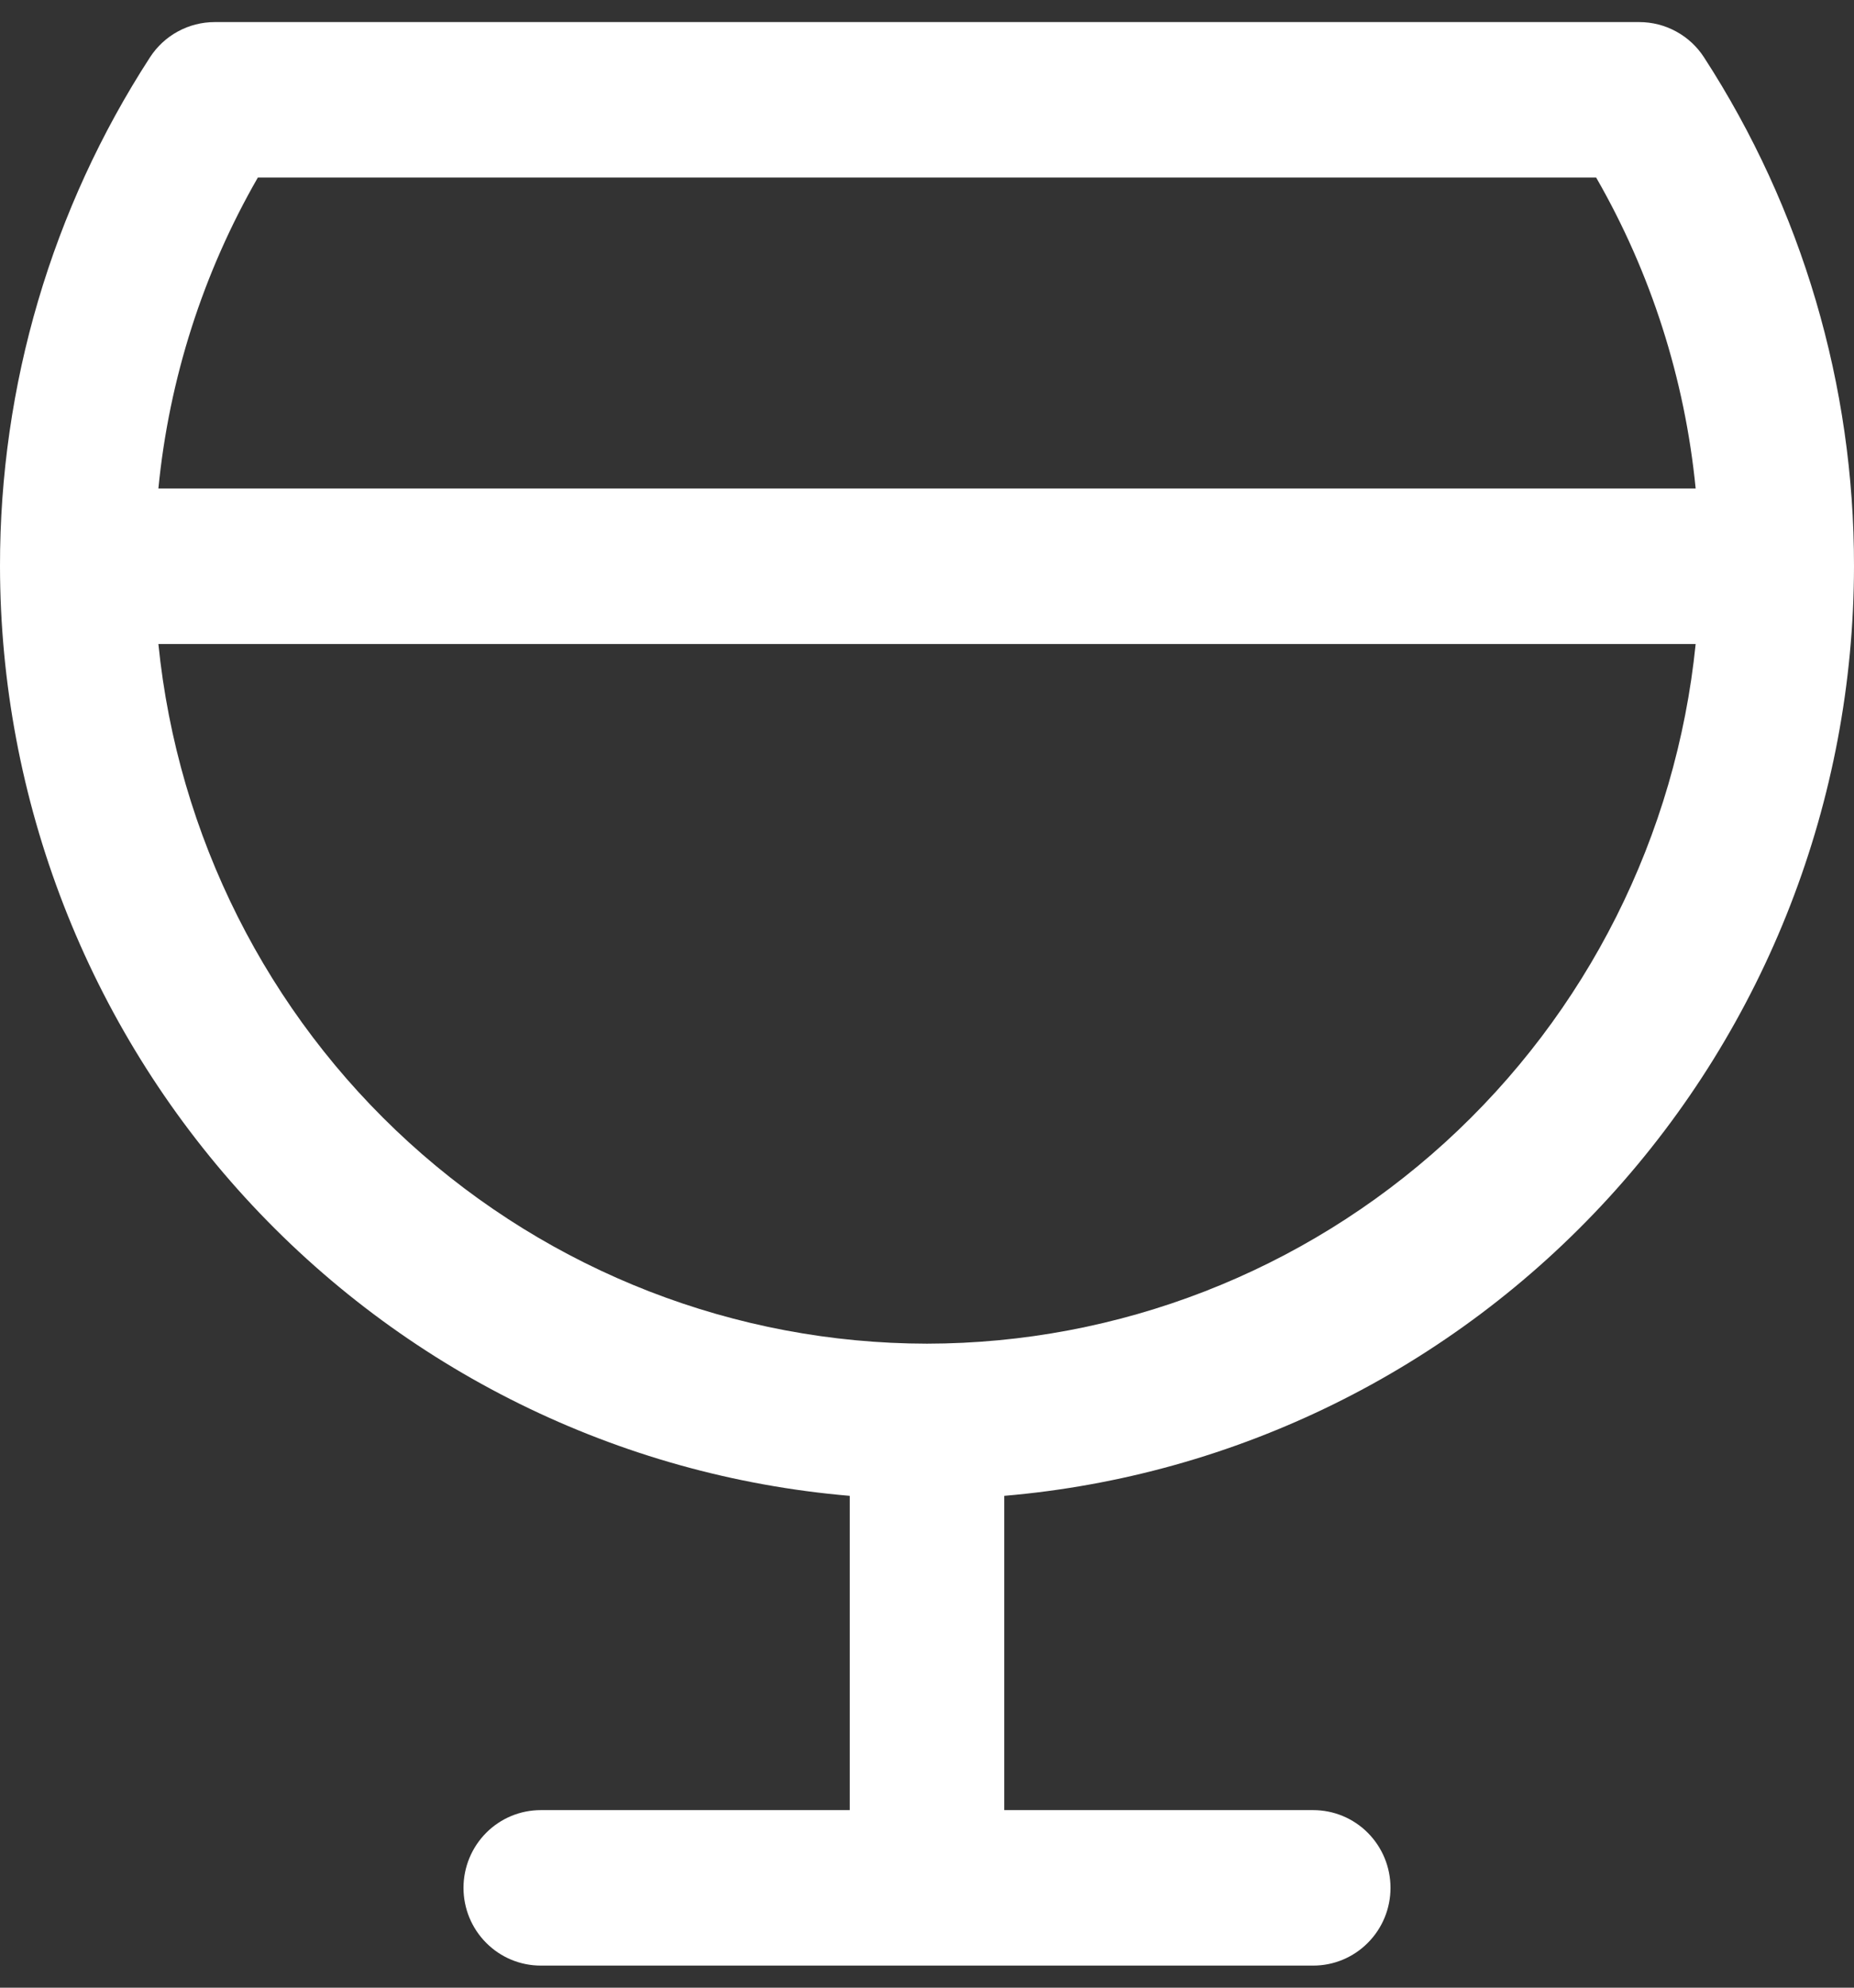
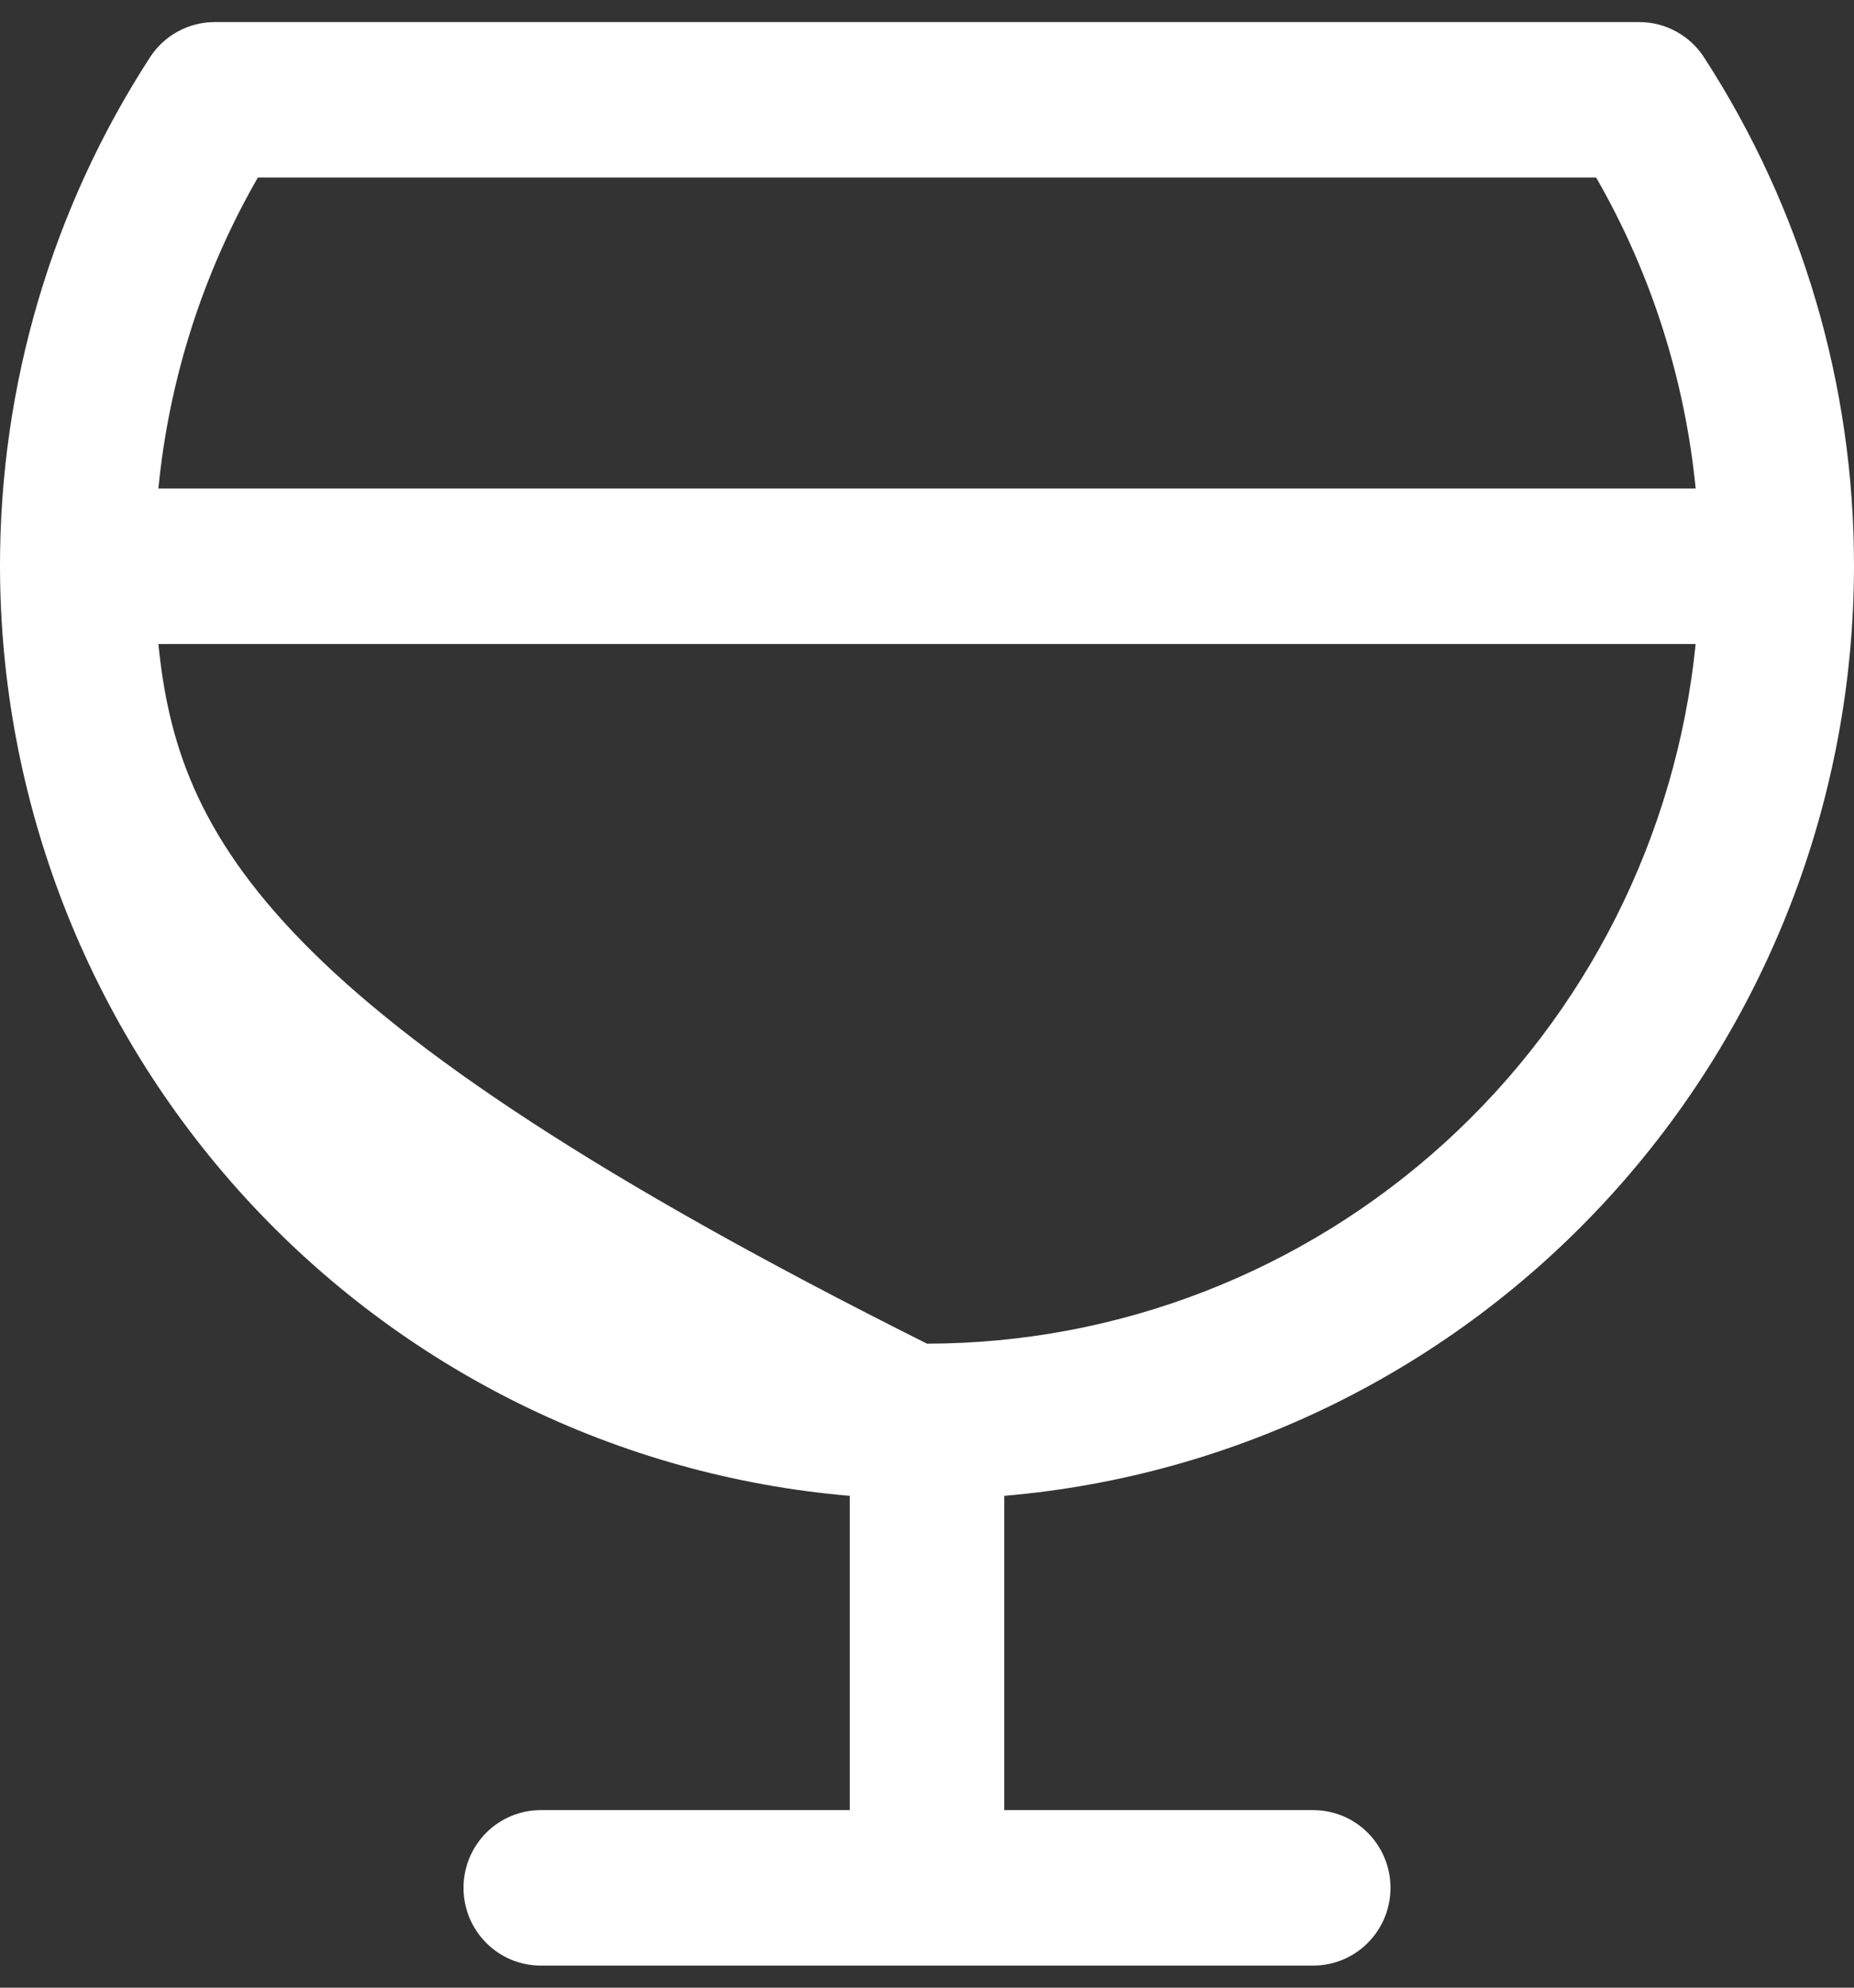
<svg xmlns="http://www.w3.org/2000/svg" width="42" height="45" viewBox="0 0 42 45" fill="none">
  <rect x="0" y="0" width="42" height="45" fill="#333333" stroke="none" />
-   <path d="M42 12.82C42.005 8.729 40.825 4.725 38.603 1.299C38.444 1.053 38.227 0.852 37.971 0.713C37.715 0.573 37.428 0.5 37.137 0.5H4.863C4.572 0.5 4.285 0.573 4.029 0.713C3.773 0.852 3.556 1.053 3.397 1.299C1.175 4.725 -0.005 8.729 1.91009e-05 12.82C0.006 18.115 1.988 23.214 5.552 27.111C9.116 31.008 14.004 33.418 19.25 33.865V40.98H12.25C11.786 40.98 11.341 41.165 11.013 41.495C10.684 41.826 10.5 42.273 10.5 42.74C10.5 43.207 10.684 43.654 11.013 43.984C11.341 44.315 11.786 44.5 12.25 44.5H29.75C30.214 44.5 30.659 44.315 30.987 43.984C31.316 43.654 31.5 43.207 31.5 42.74C31.5 42.273 31.316 41.826 30.987 41.495C30.659 41.165 30.214 40.98 29.75 40.98H22.75V33.865C27.996 33.418 32.884 31.008 36.448 27.111C40.013 23.214 41.994 18.115 42 12.82ZM5.841 4.02H36.159C37.401 6.178 38.169 8.579 38.413 11.06H3.588C3.831 8.579 4.599 6.178 5.841 4.02ZM21 30.42C16.663 30.415 12.482 28.792 9.266 25.866C6.05 22.941 4.027 18.919 3.588 14.58H38.413C37.973 18.919 35.95 22.941 32.734 25.866C29.518 28.792 25.337 30.415 21 30.42Z" fill="white" />
+   <path d="M42 12.82C42.005 8.729 40.825 4.725 38.603 1.299C38.444 1.053 38.227 0.852 37.971 0.713C37.715 0.573 37.428 0.5 37.137 0.5H4.863C4.572 0.5 4.285 0.573 4.029 0.713C3.773 0.852 3.556 1.053 3.397 1.299C1.175 4.725 -0.005 8.729 1.91009e-05 12.82C0.006 18.115 1.988 23.214 5.552 27.111C9.116 31.008 14.004 33.418 19.25 33.865V40.98H12.25C11.786 40.98 11.341 41.165 11.013 41.495C10.684 41.826 10.5 42.273 10.5 42.74C10.5 43.207 10.684 43.654 11.013 43.984C11.341 44.315 11.786 44.5 12.25 44.5H29.75C30.214 44.5 30.659 44.315 30.987 43.984C31.316 43.654 31.5 43.207 31.5 42.74C31.5 42.273 31.316 41.826 30.987 41.495C30.659 41.165 30.214 40.98 29.75 40.98H22.75V33.865C27.996 33.418 32.884 31.008 36.448 27.111C40.013 23.214 41.994 18.115 42 12.82ZM5.841 4.02H36.159C37.401 6.178 38.169 8.579 38.413 11.06H3.588C3.831 8.579 4.599 6.178 5.841 4.02ZM21 30.42C6.05 22.941 4.027 18.919 3.588 14.58H38.413C37.973 18.919 35.95 22.941 32.734 25.866C29.518 28.792 25.337 30.415 21 30.42Z" fill="white" />
</svg>